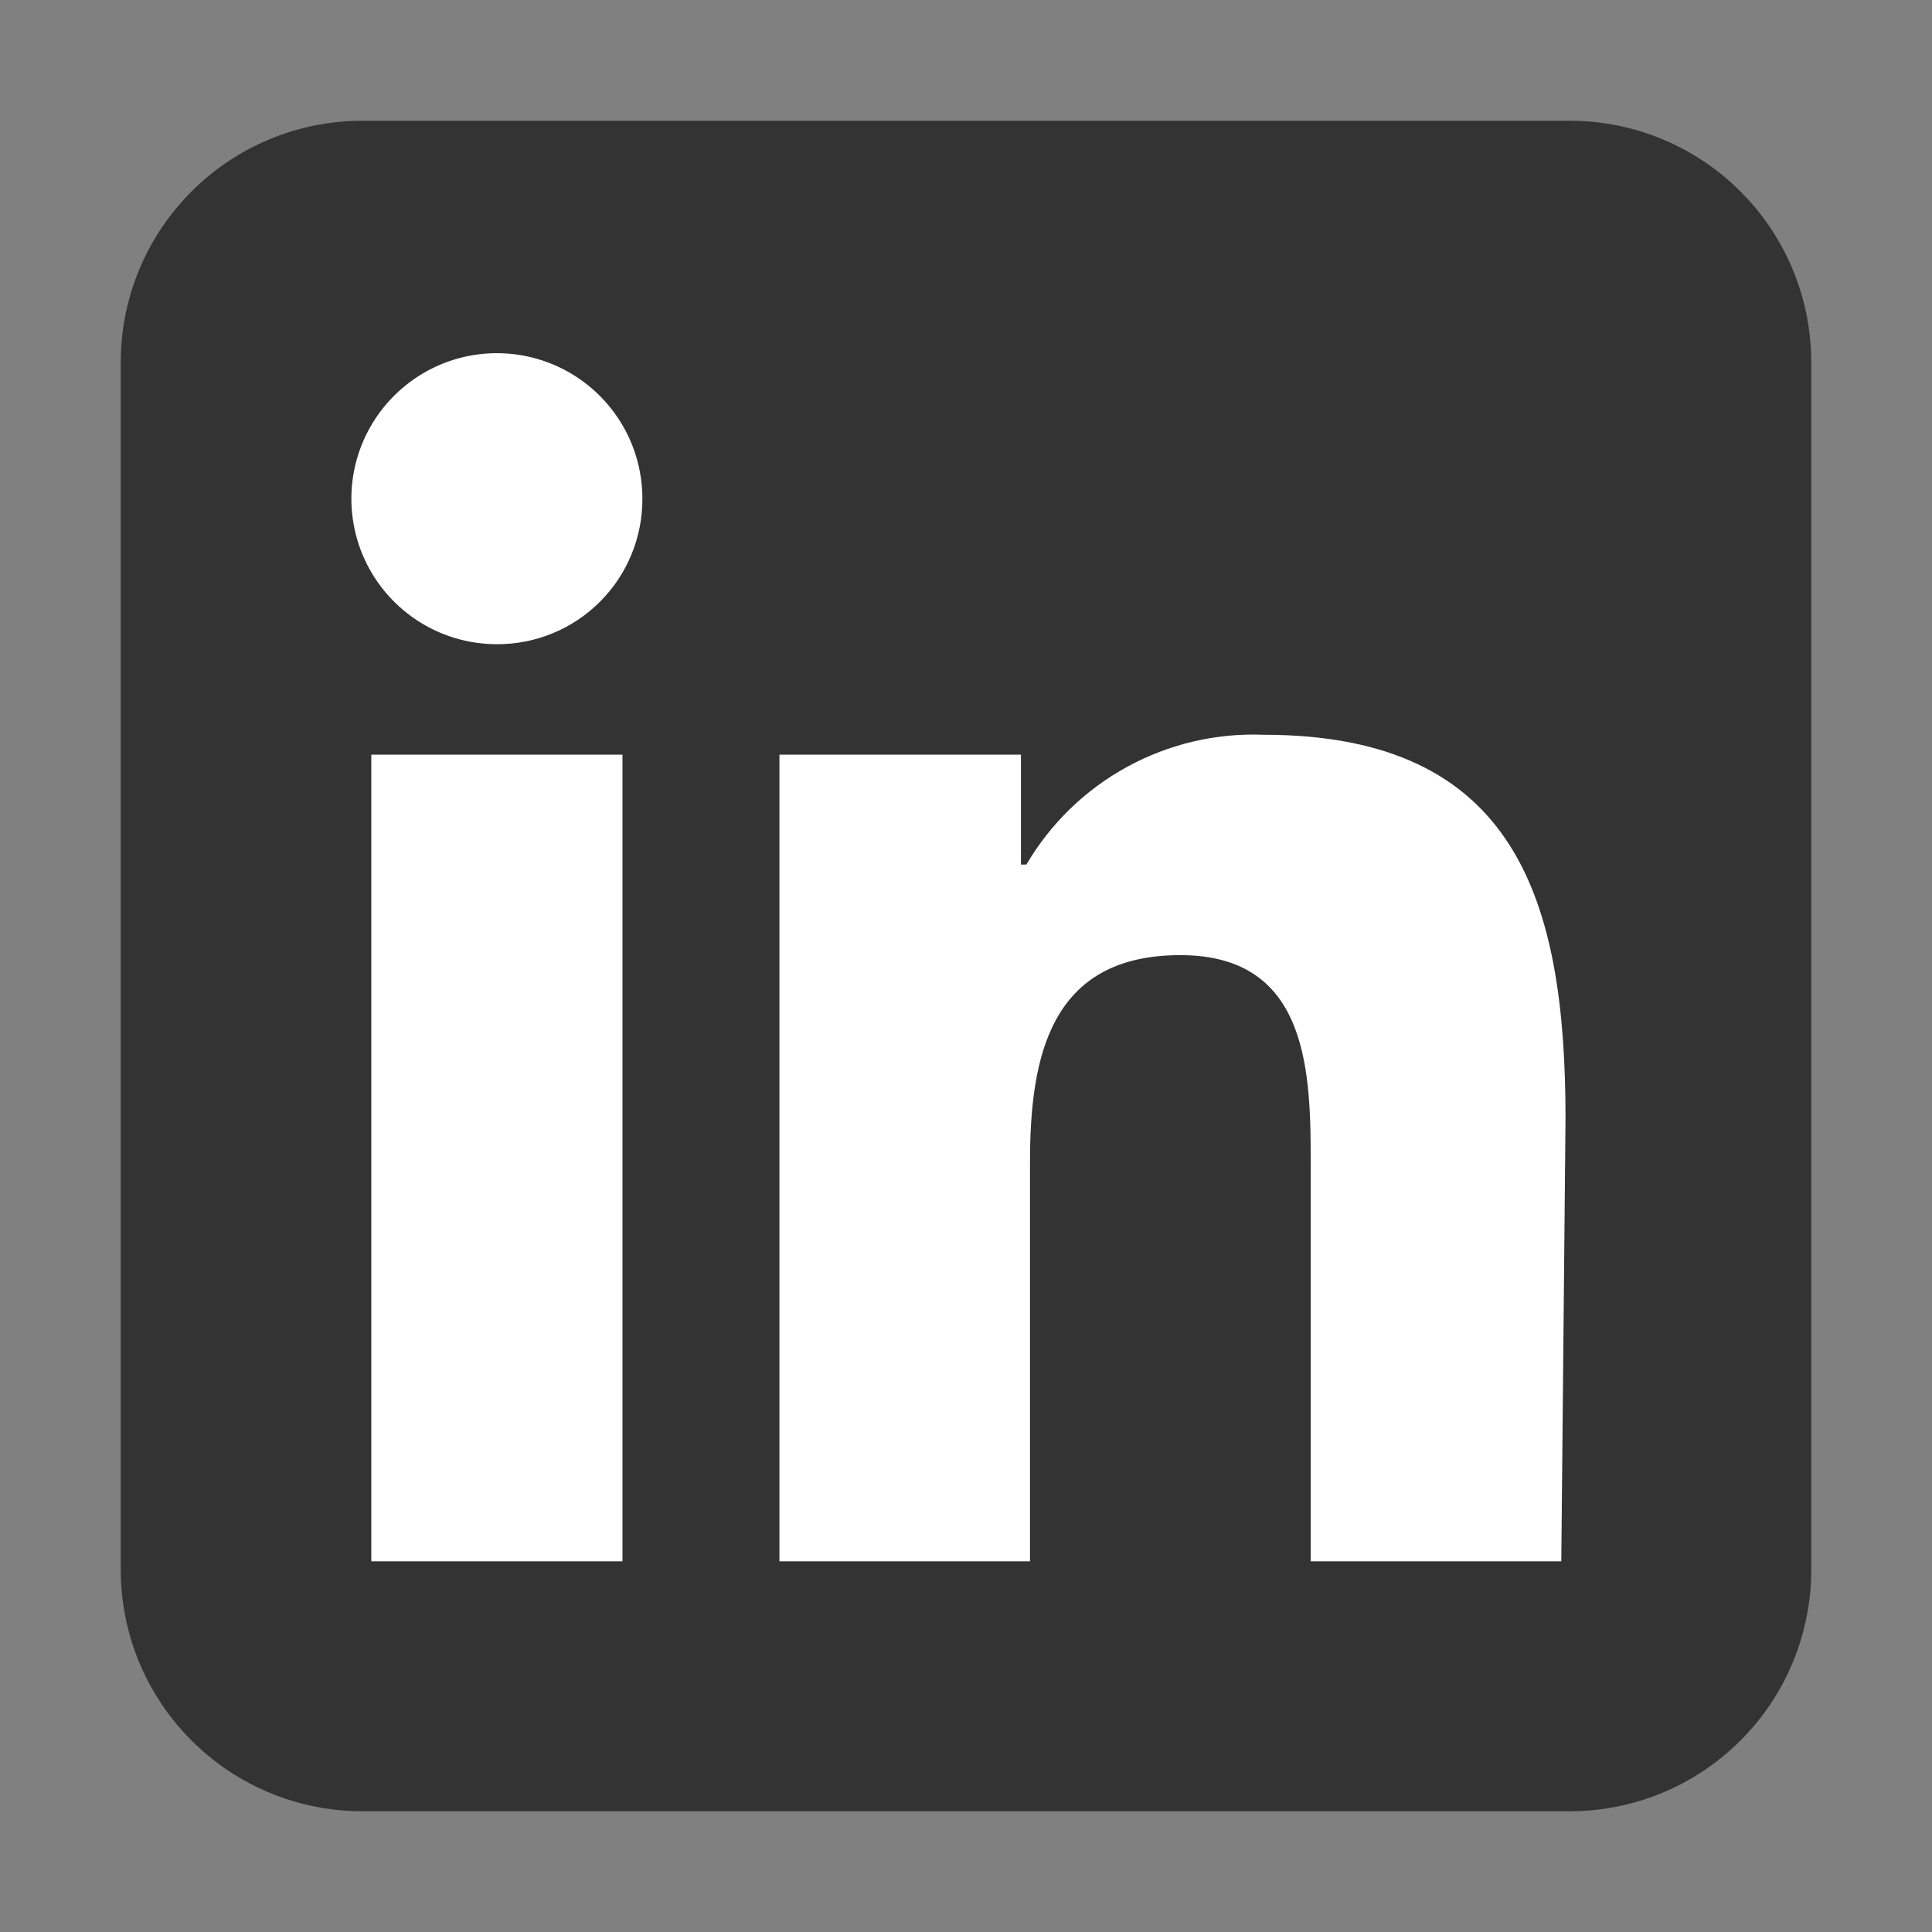
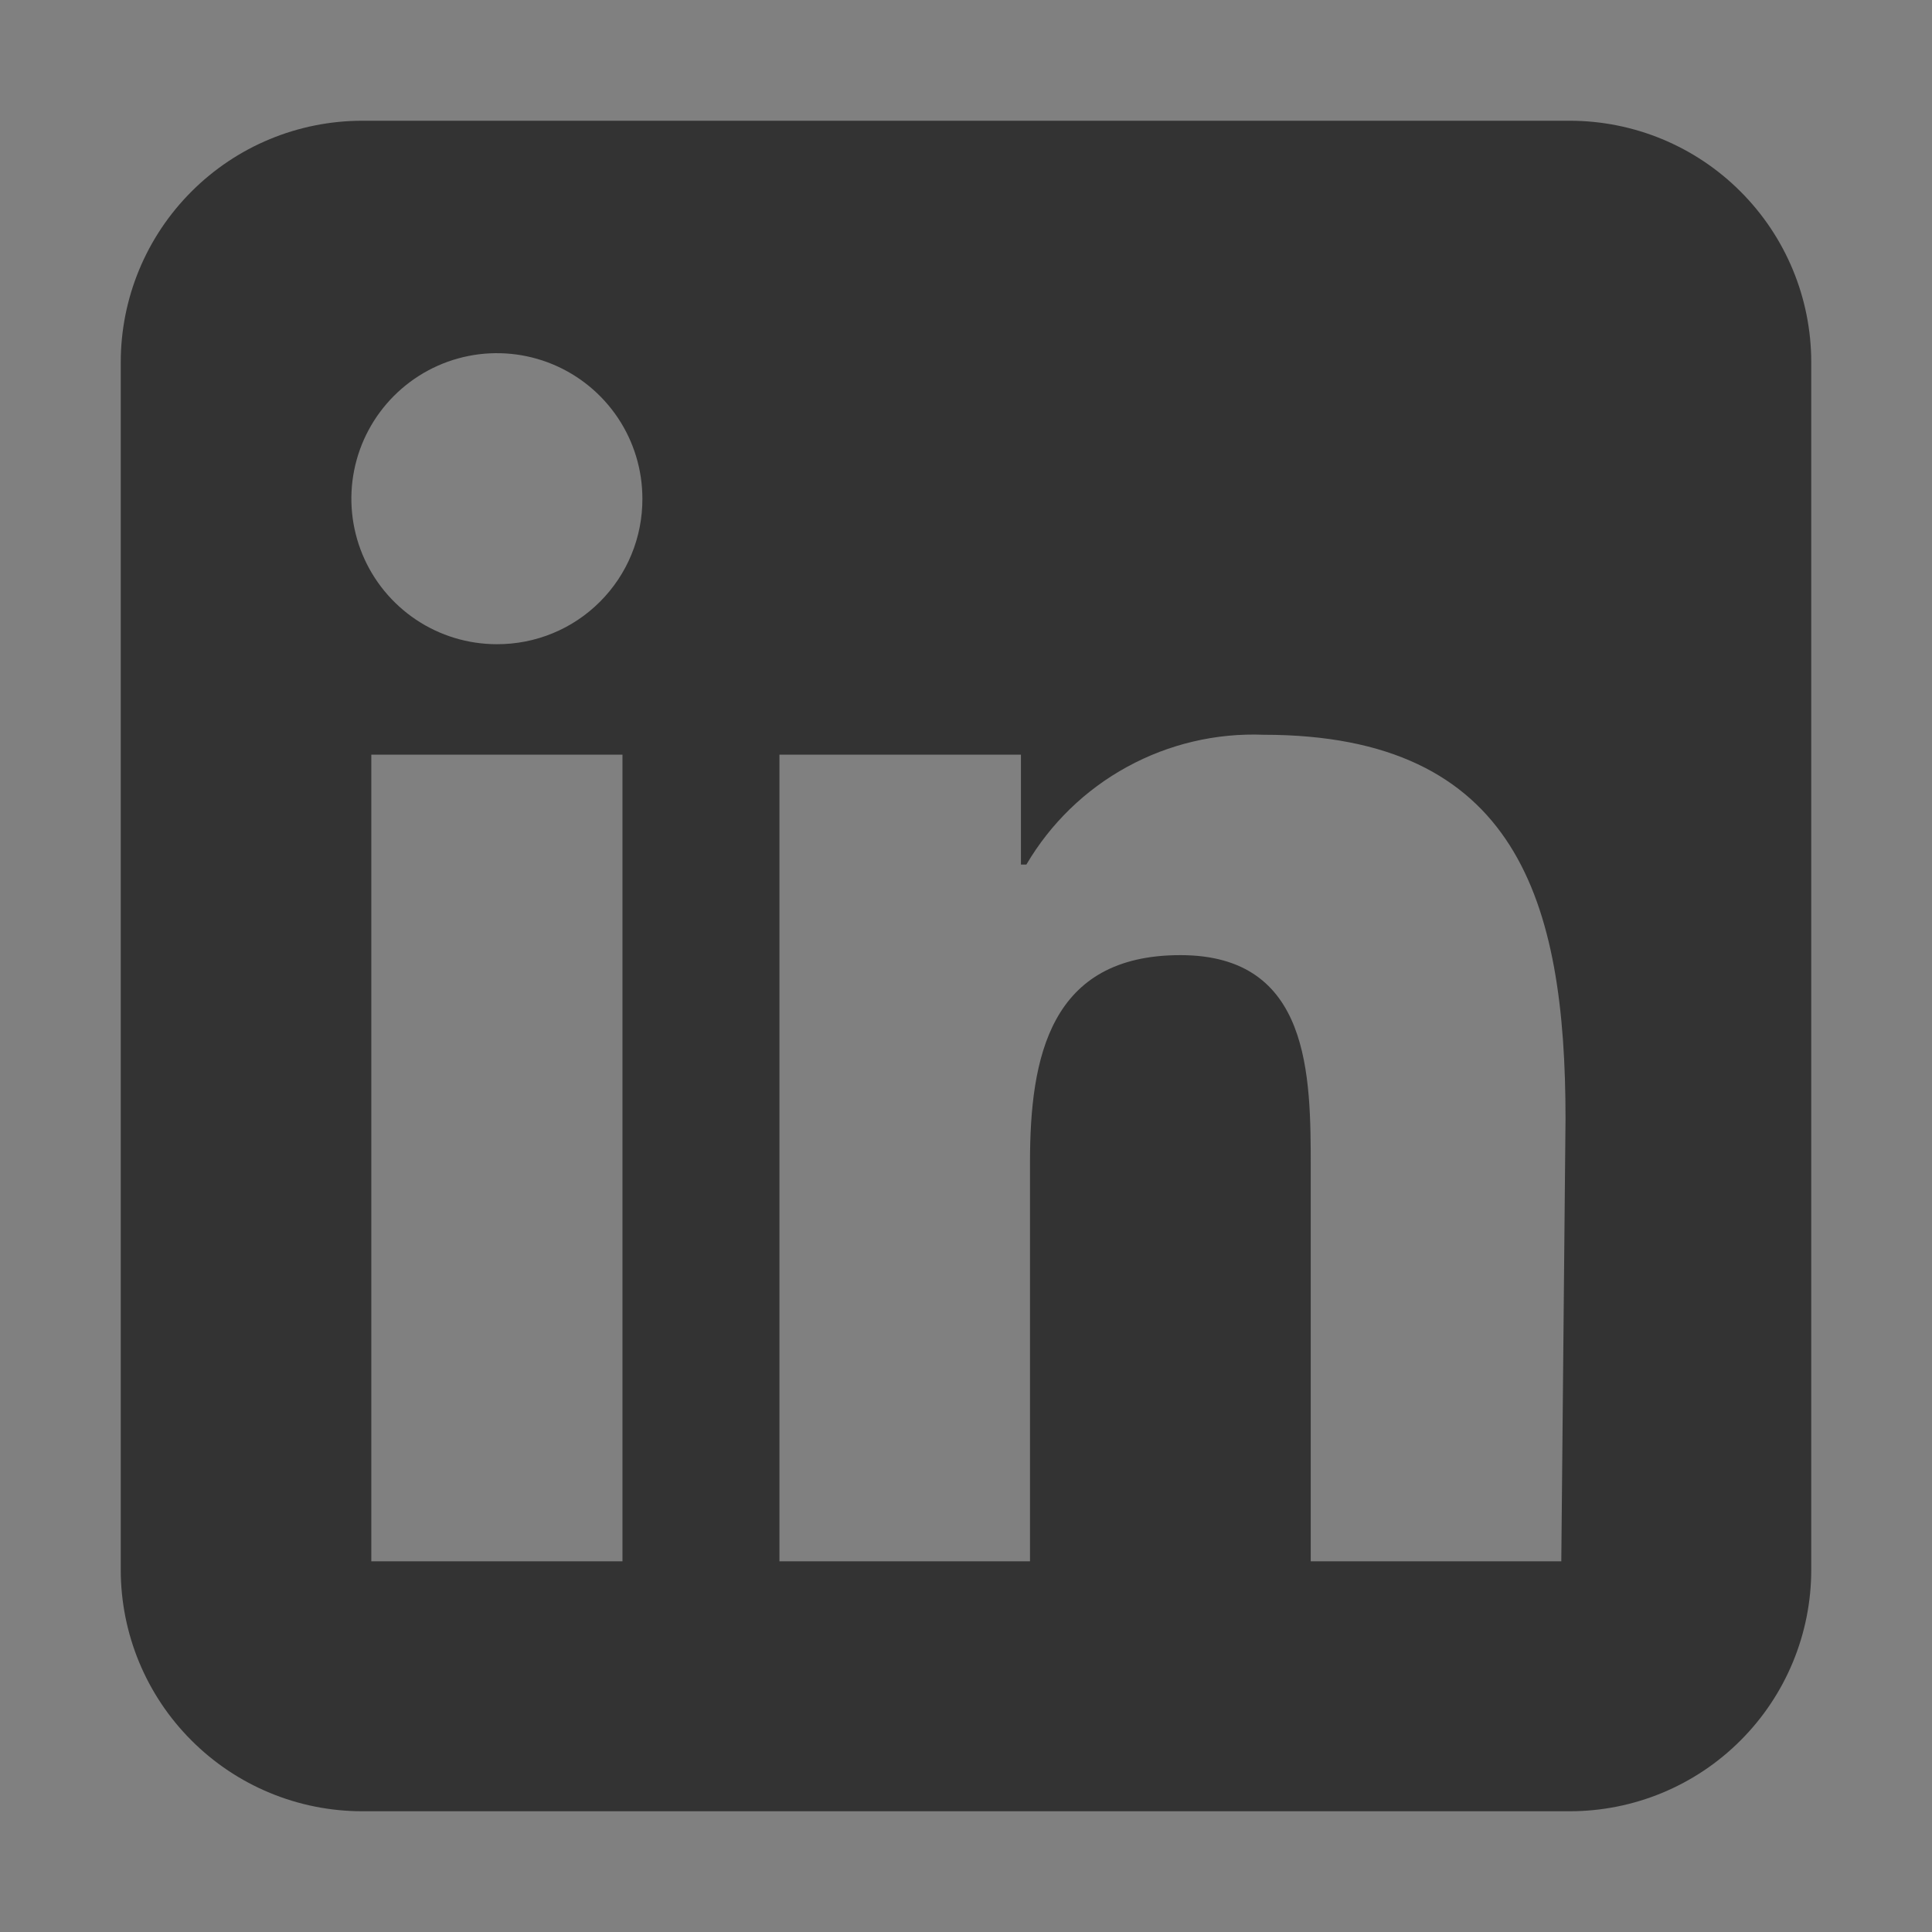
<svg xmlns="http://www.w3.org/2000/svg" width="32" height="32" viewBox="0 0 32 32" fill="none">
  <rect x="0" y="0" width="32" height="32" fill="#808080" stroke="none" />
-   <path d="M25 3.4H7C5.012 3.4 3.4 5.012 3.4 7V25C3.4 26.988 5.012 28.6 7 28.6H25C26.988 28.6 28.6 26.988 28.6 25V7C28.6 5.012 26.988 3.4 25 3.4Z" fill="white" />
-   <path d="M26 2H6C4.939 2 3.922 2.421 3.172 3.172C2.421 3.922 2 4.939 2 6V26C2 27.061 2.421 28.078 3.172 28.828C3.922 29.579 4.939 30 6 30H26C27.061 30 28.078 29.579 28.828 28.828C29.579 28.078 30 27.061 30 26V6C30 4.939 29.579 3.922 28.828 3.172C28.078 2.421 27.061 2 26 2ZM10.31 25.86H6.15V12.5H10.31V25.86ZM8.23 10.67C7.753 10.67 7.287 10.529 6.891 10.264C6.495 9.999 6.186 9.623 6.003 9.182C5.821 8.742 5.773 8.257 5.866 7.79C5.959 7.322 6.189 6.893 6.526 6.556C6.863 6.219 7.292 5.989 7.76 5.896C8.227 5.803 8.712 5.851 9.152 6.033C9.593 6.216 9.969 6.525 10.234 6.921C10.499 7.317 10.64 7.783 10.64 8.26C10.641 8.577 10.58 8.891 10.459 9.184C10.339 9.477 10.161 9.743 9.937 9.967C9.713 10.191 9.447 10.369 9.154 10.489C8.861 10.61 8.547 10.671 8.23 10.67ZM25.86 25.86H21.71V19.36C21.71 17.81 21.71 15.82 19.55 15.82C17.39 15.82 17.06 17.51 17.06 19.25V25.86H12.91V12.5H16.91V14.32H17C17.399 13.64 17.976 13.08 18.668 12.702C19.36 12.323 20.142 12.139 20.93 12.17C25.13 12.17 25.93 14.93 25.93 18.53L25.86 25.86Z" fill="#333333" />
+   <path d="M26 2H6C4.939 2 3.922 2.421 3.172 3.172C2.421 3.922 2 4.939 2 6V26C2 27.061 2.421 28.078 3.172 28.828C3.922 29.579 4.939 30 6 30H26C27.061 30 28.078 29.579 28.828 28.828C29.579 28.078 30 27.061 30 26V6C30 4.939 29.579 3.922 28.828 3.172C28.078 2.421 27.061 2 26 2ZM10.31 25.86H6.15V12.5H10.31V25.86M8.23 10.67C7.753 10.67 7.287 10.529 6.891 10.264C6.495 9.999 6.186 9.623 6.003 9.182C5.821 8.742 5.773 8.257 5.866 7.79C5.959 7.322 6.189 6.893 6.526 6.556C6.863 6.219 7.292 5.989 7.76 5.896C8.227 5.803 8.712 5.851 9.152 6.033C9.593 6.216 9.969 6.525 10.234 6.921C10.499 7.317 10.64 7.783 10.64 8.26C10.641 8.577 10.58 8.891 10.459 9.184C10.339 9.477 10.161 9.743 9.937 9.967C9.713 10.191 9.447 10.369 9.154 10.489C8.861 10.61 8.547 10.671 8.23 10.67ZM25.86 25.86H21.71V19.36C21.71 17.81 21.71 15.82 19.55 15.82C17.39 15.82 17.06 17.51 17.06 19.25V25.86H12.91V12.5H16.91V14.32H17C17.399 13.64 17.976 13.08 18.668 12.702C19.36 12.323 20.142 12.139 20.93 12.17C25.13 12.17 25.93 14.93 25.93 18.53L25.86 25.86Z" fill="#333333" />
</svg>